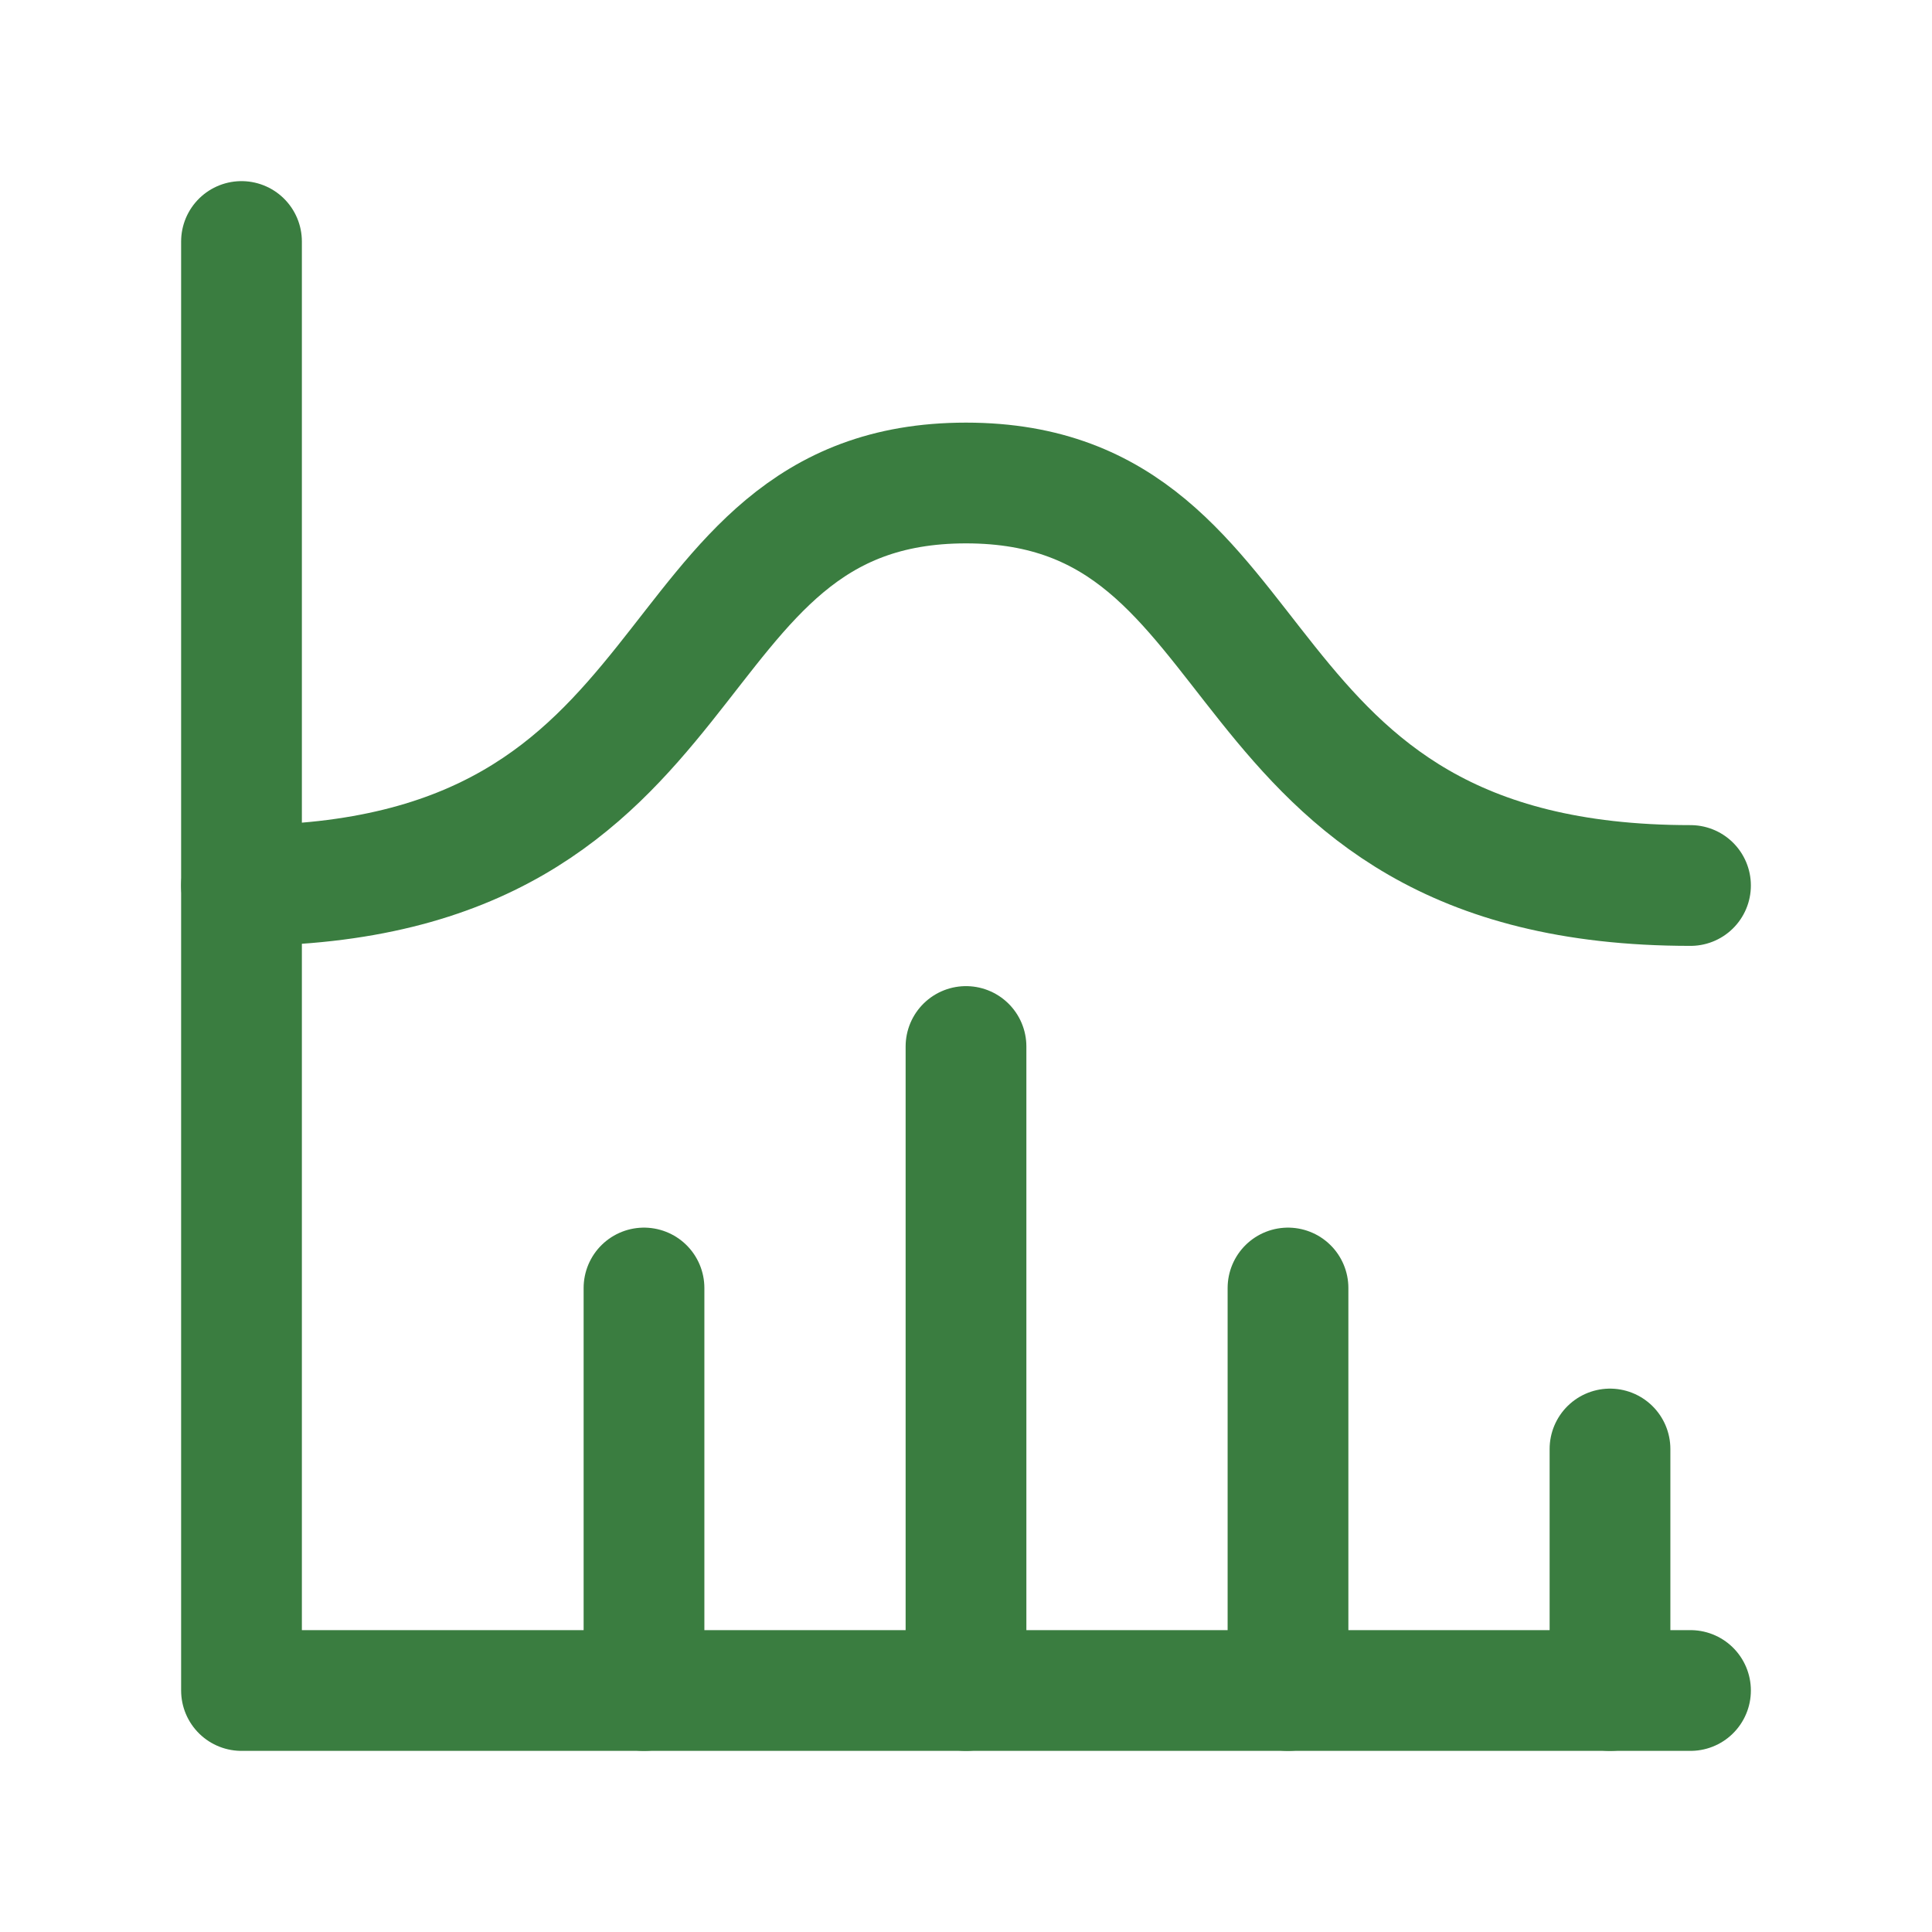
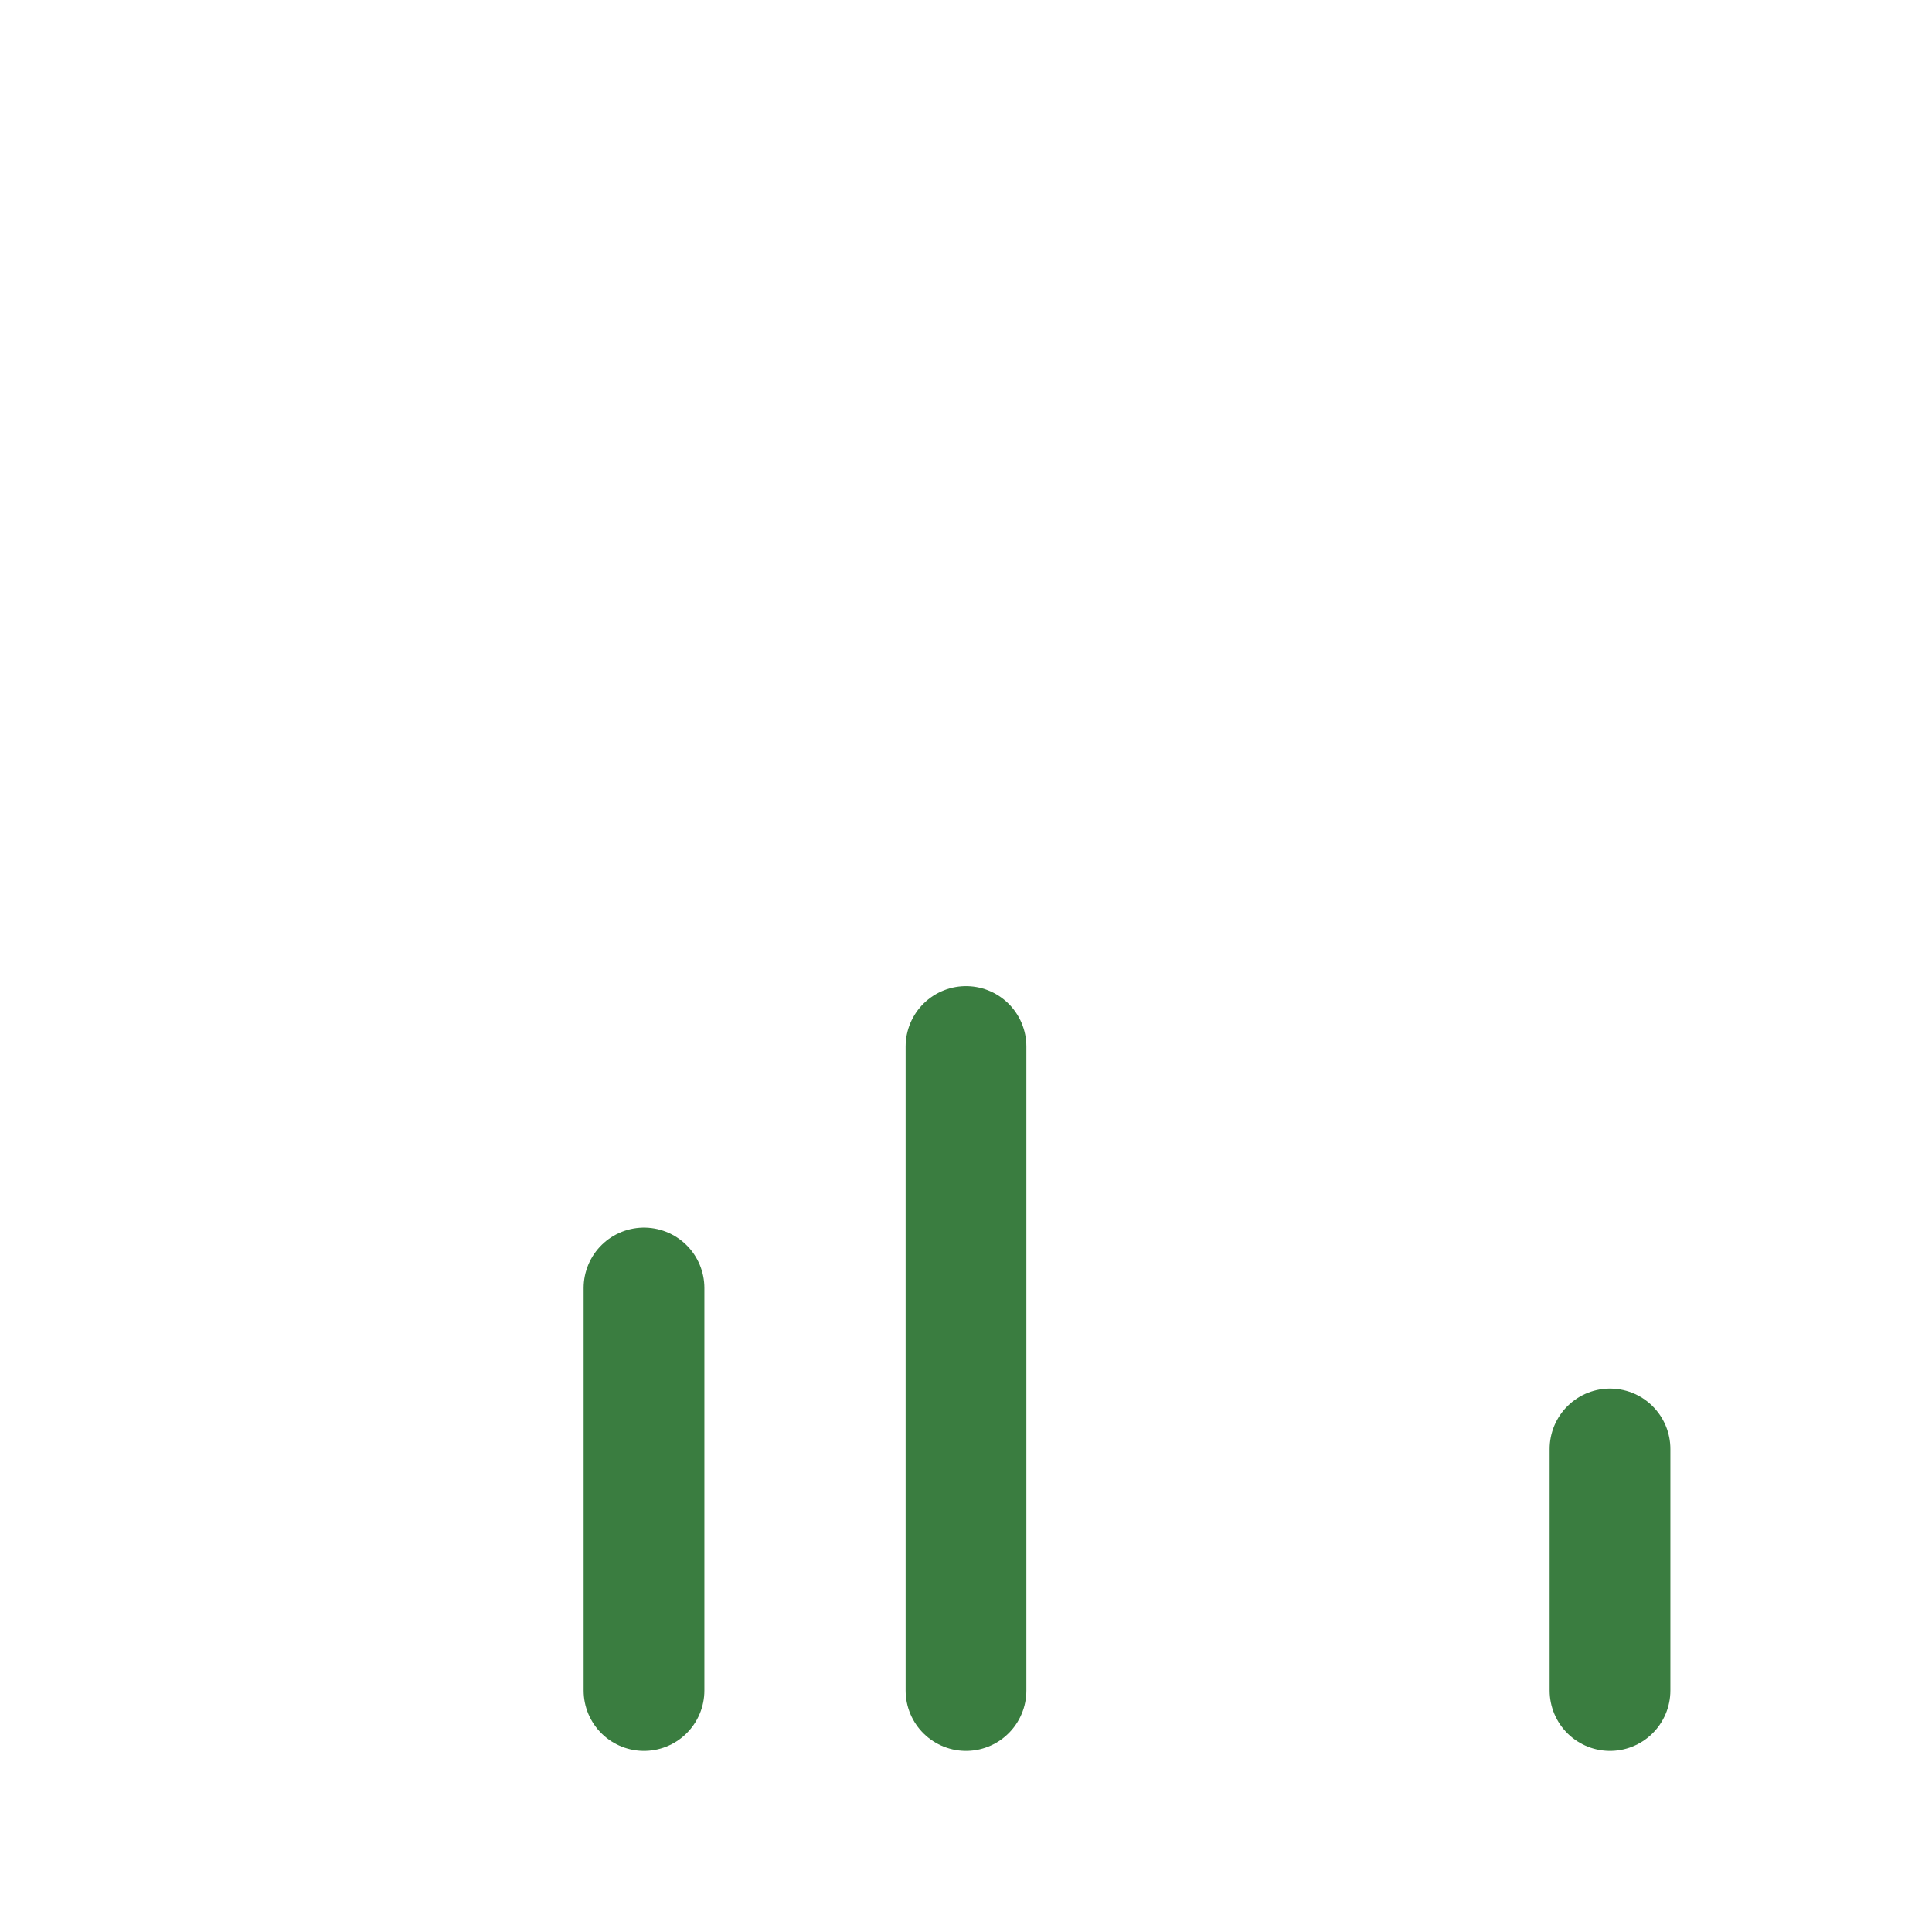
<svg xmlns="http://www.w3.org/2000/svg" width="24" height="24" viewBox="0 0 24 24" fill="none">
-   <path d="M3 3V21H21" stroke="#3A7D40" stroke-width="1.5" stroke-linecap="round" stroke-linejoin="round" />
  <path d="M20 18V21" stroke="#3A7D40" stroke-width="1.5" stroke-linecap="round" stroke-linejoin="round" />
-   <path d="M16 16V21" stroke="#3A7D40" stroke-width="1.5" stroke-linecap="round" stroke-linejoin="round" />
  <path d="M12 13V21" stroke="#3A7D40" stroke-width="1.5" stroke-linecap="round" stroke-linejoin="round" />
  <path d="M8 16V21" stroke="#3A7D40" stroke-width="1.5" stroke-linecap="round" stroke-linejoin="round" />
-   <path d="M3 11C9 11 8 6 12 6C16 6 15 11 21 11" stroke="#3A7D40" stroke-width="1.5" stroke-linecap="round" stroke-linejoin="round" />
</svg>